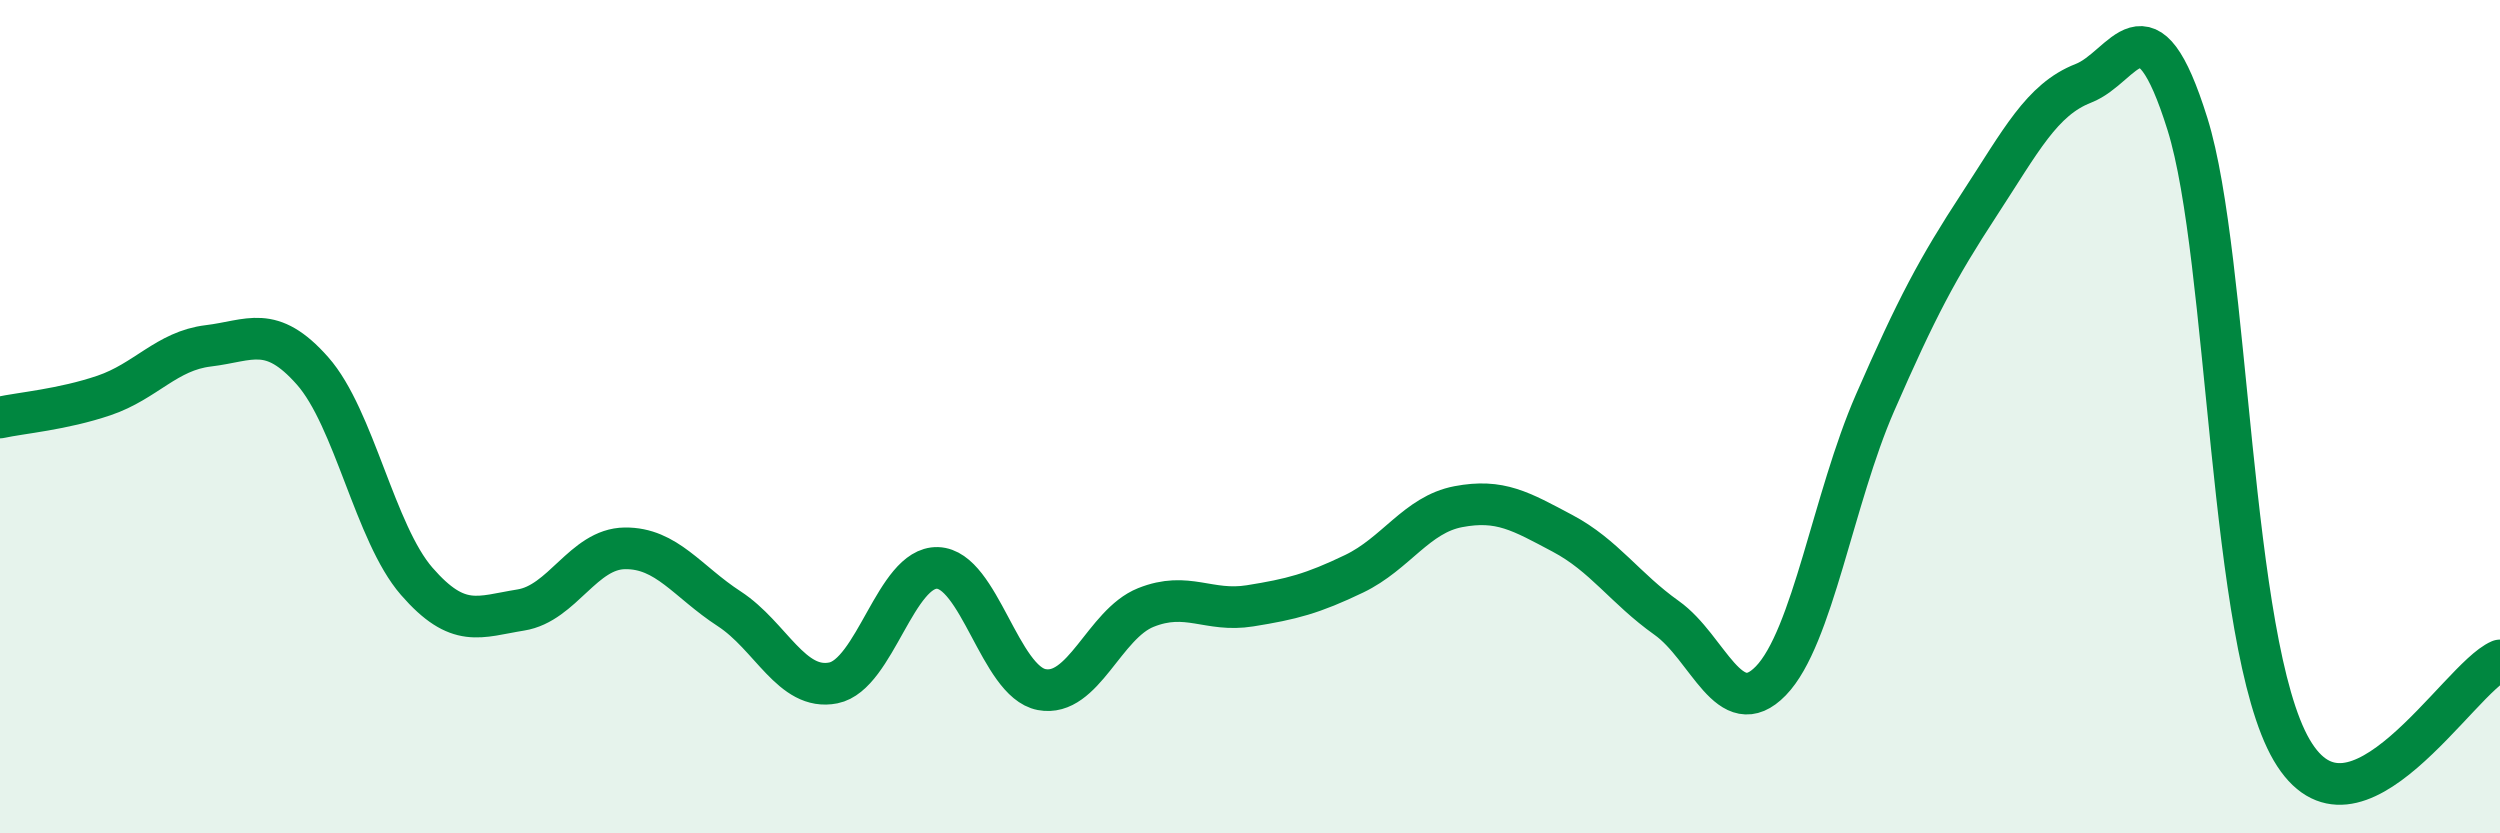
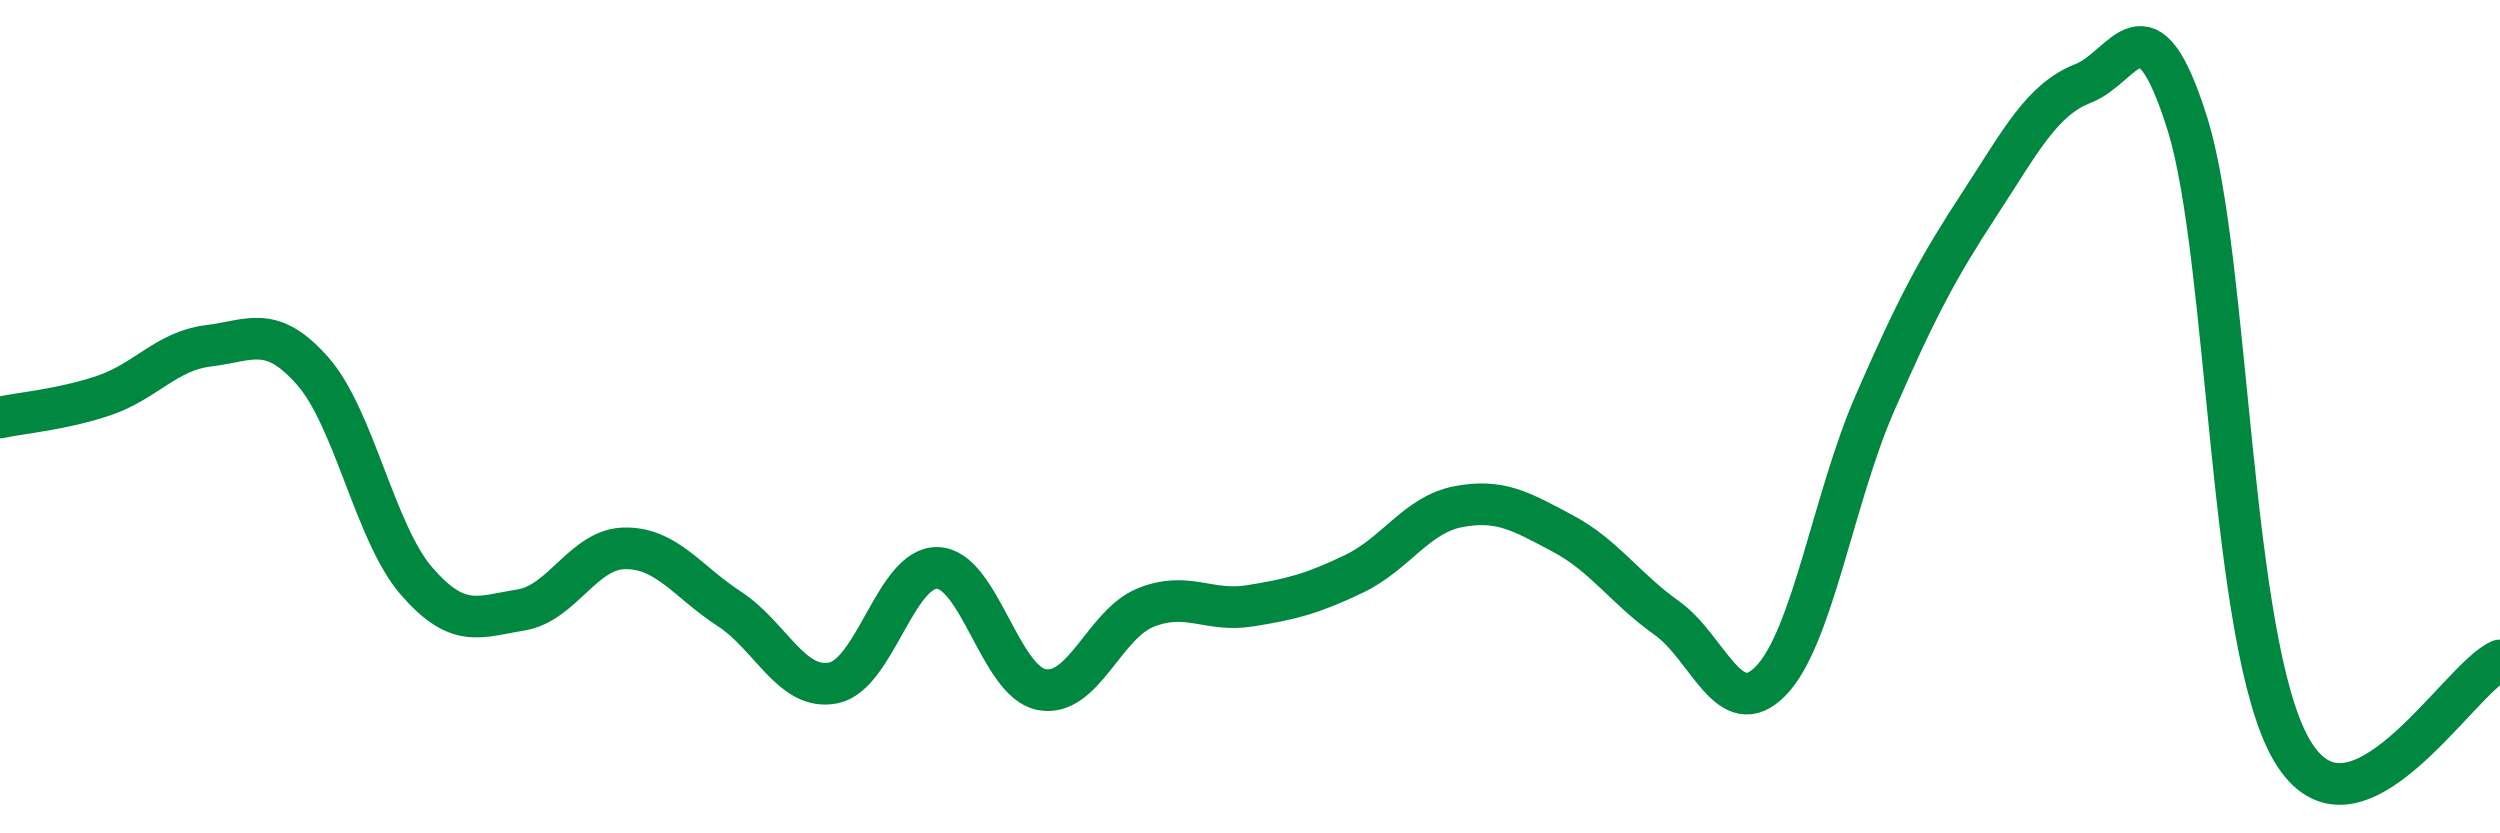
<svg xmlns="http://www.w3.org/2000/svg" width="60" height="20" viewBox="0 0 60 20">
-   <path d="M 0,10.02 C 0.5,9.91 1.5,9.83 2.5,9.49 C 3.5,9.15 4,8.42 5,8.3 C 6,8.18 6.5,7.77 7.5,8.9 C 8.5,10.03 9,12.8 10,13.95 C 11,15.1 11.5,14.8 12.5,14.64 C 13.5,14.48 14,13.17 15,13.16 C 16,13.15 16.5,13.96 17.5,14.61 C 18.5,15.26 19,16.59 20,16.39 C 21,16.19 21.5,13.6 22.5,13.63 C 23.5,13.66 24,16.36 25,16.55 C 26,16.74 26.5,14.98 27.5,14.58 C 28.5,14.18 29,14.7 30,14.54 C 31,14.38 31.5,14.25 32.5,13.77 C 33.5,13.29 34,12.35 35,12.16 C 36,11.97 36.5,12.27 37.5,12.8 C 38.5,13.33 39,14.12 40,14.83 C 41,15.54 41.5,17.37 42.5,16.34 C 43.5,15.31 44,11.96 45,9.67 C 46,7.38 46.5,6.44 47.5,4.91 C 48.5,3.38 49,2.39 50,2 C 51,1.61 51.5,-0.22 52.5,2.98 C 53.5,6.18 53.5,15.43 55,18 C 56.5,20.57 59,16.28 60,15.85L60 20L0 20Z" fill="#008740" opacity="0.1" stroke-linecap="round" stroke-linejoin="round" />
  <path d="M 0,10.02 C 0.5,9.91 1.5,9.83 2.5,9.49 C 3.5,9.15 4,8.42 5,8.3 C 6,8.18 6.5,7.77 7.5,8.9 C 8.5,10.03 9,12.8 10,13.95 C 11,15.1 11.5,14.8 12.5,14.64 C 13.5,14.48 14,13.17 15,13.16 C 16,13.15 16.5,13.96 17.5,14.61 C 18.5,15.26 19,16.59 20,16.39 C 21,16.19 21.5,13.6 22.5,13.63 C 23.5,13.66 24,16.36 25,16.55 C 26,16.74 26.5,14.98 27.5,14.58 C 28.5,14.18 29,14.7 30,14.54 C 31,14.38 31.5,14.25 32.5,13.77 C 33.5,13.29 34,12.35 35,12.16 C 36,11.97 36.5,12.27 37.5,12.8 C 38.5,13.33 39,14.12 40,14.83 C 41,15.54 41.5,17.37 42.5,16.34 C 43.5,15.31 44,11.96 45,9.67 C 46,7.38 46.5,6.44 47.5,4.91 C 48.5,3.38 49,2.39 50,2 C 51,1.61 51.5,-0.22 52.5,2.98 C 53.5,6.18 53.5,15.43 55,18 C 56.5,20.57 59,16.28 60,15.85" stroke="#008740" stroke-width="1" fill="none" stroke-linecap="round" stroke-linejoin="round" />
</svg>